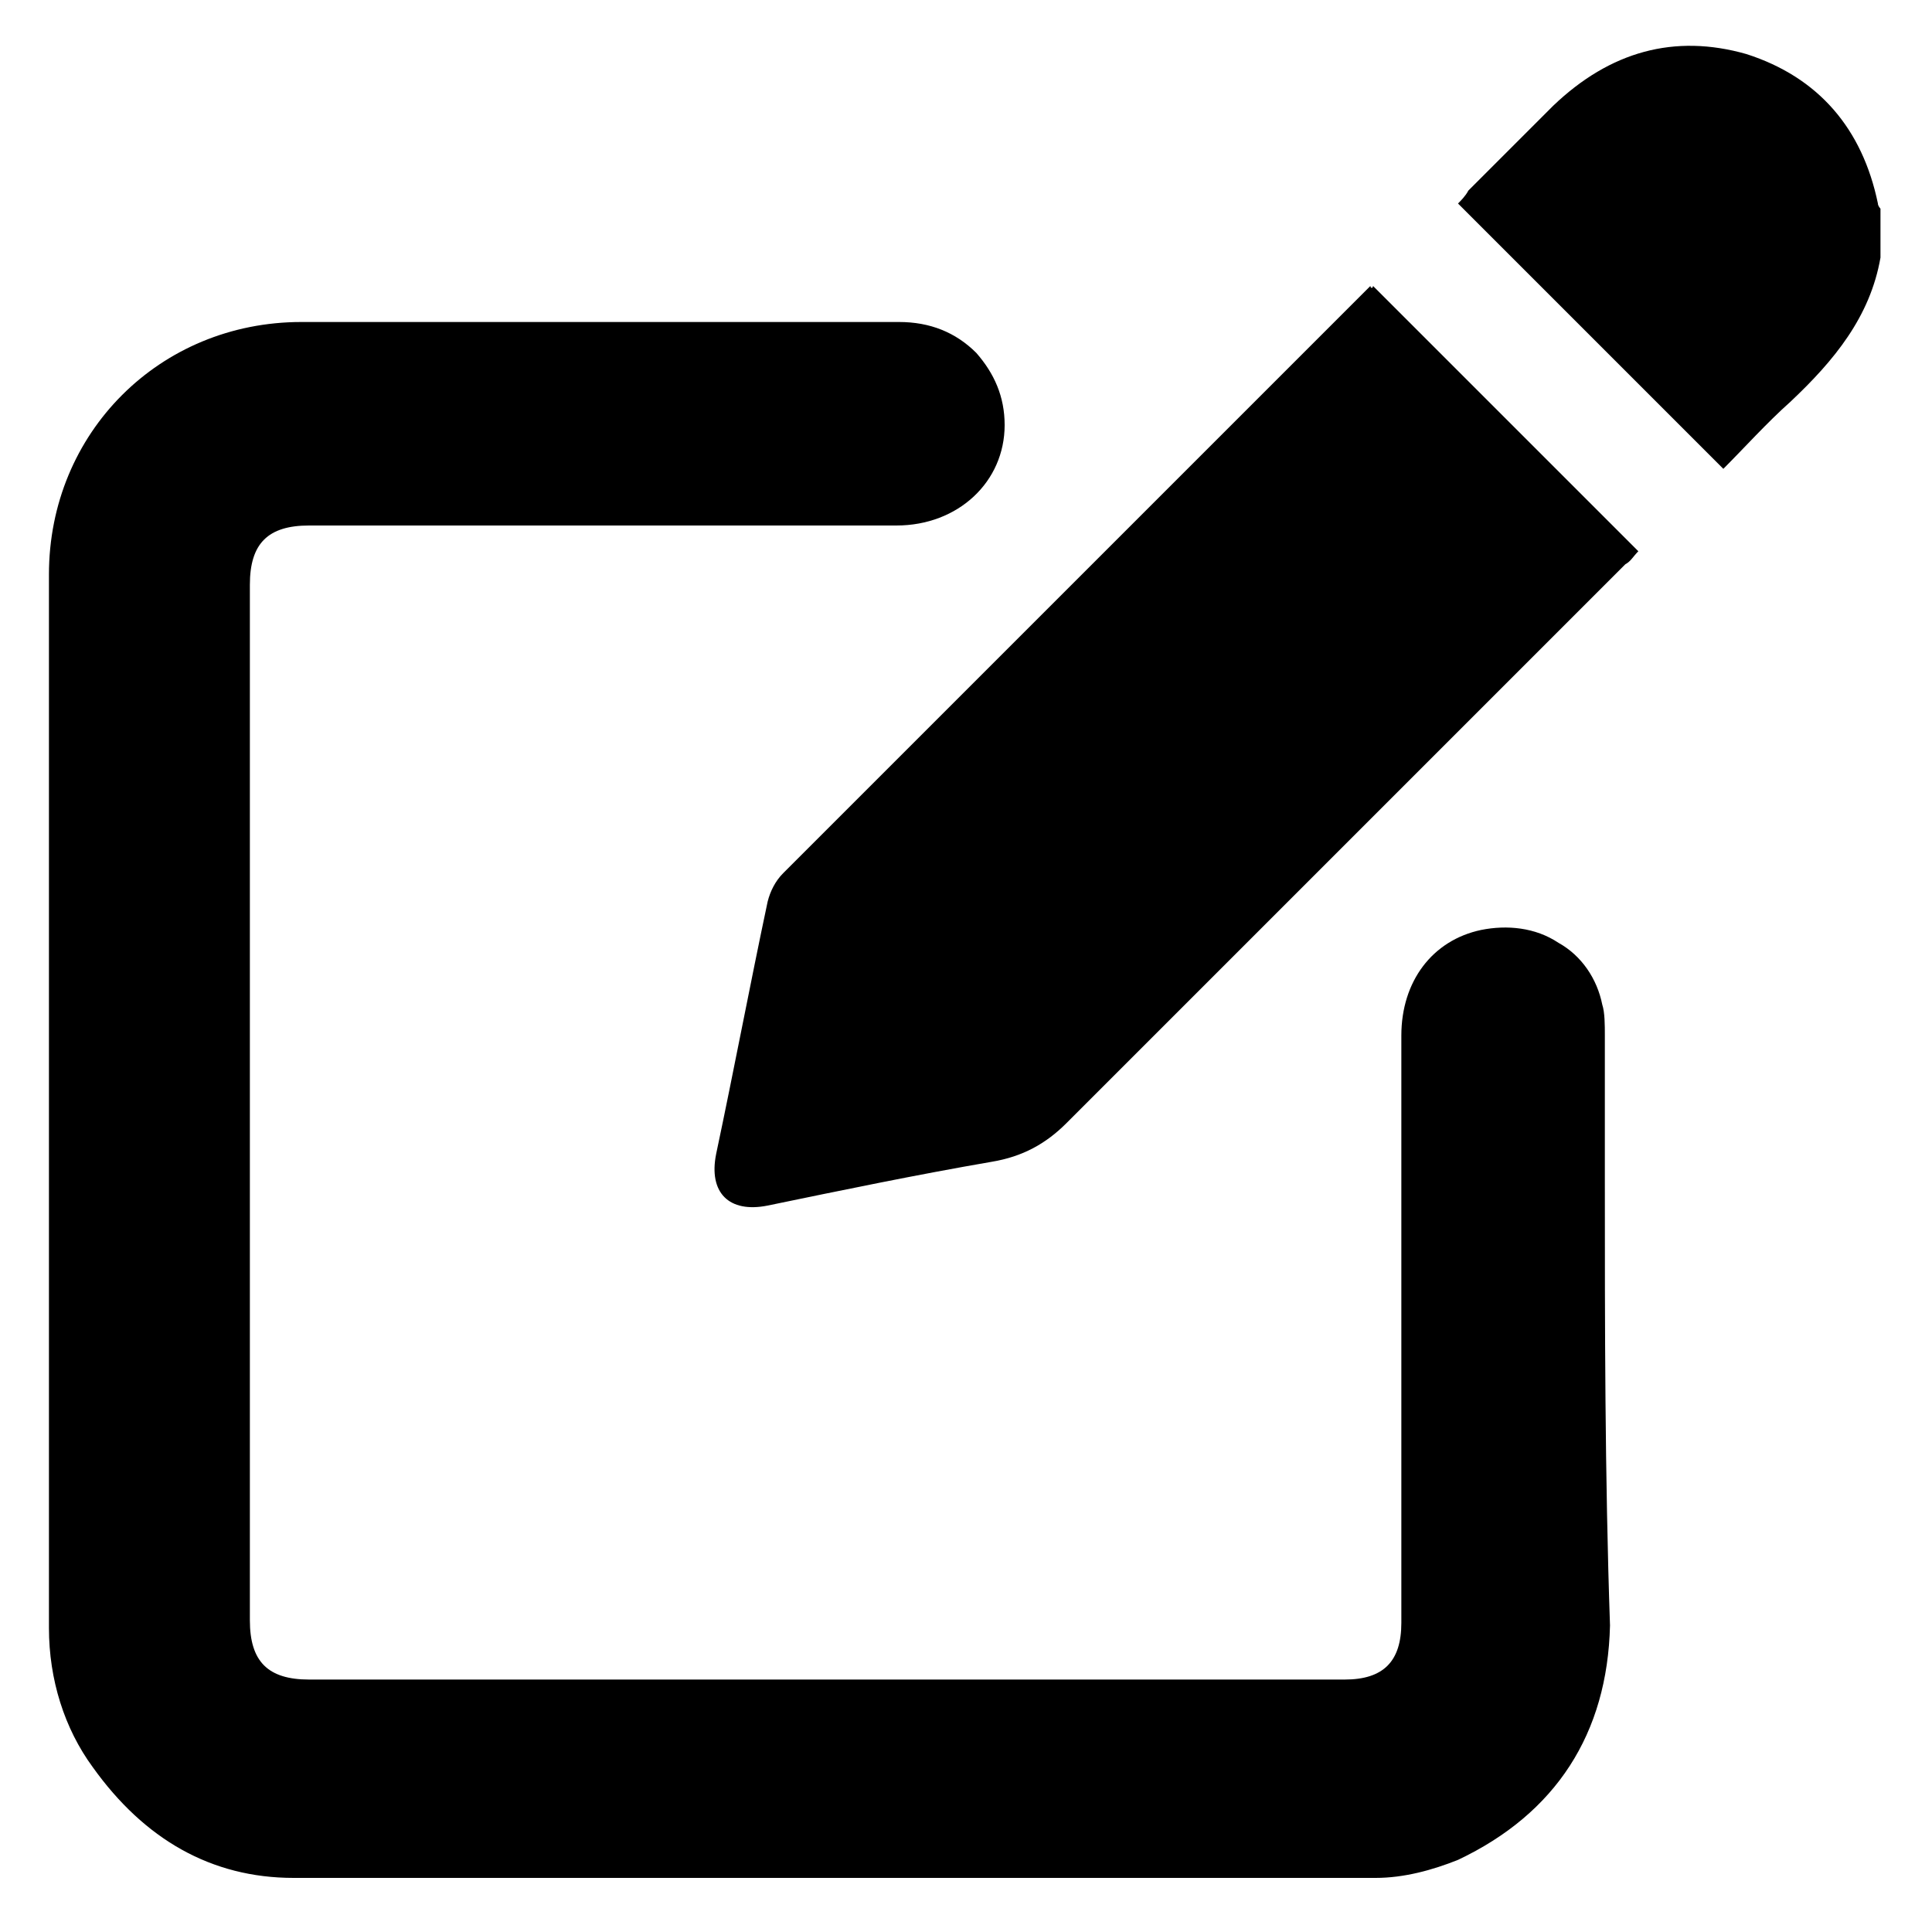
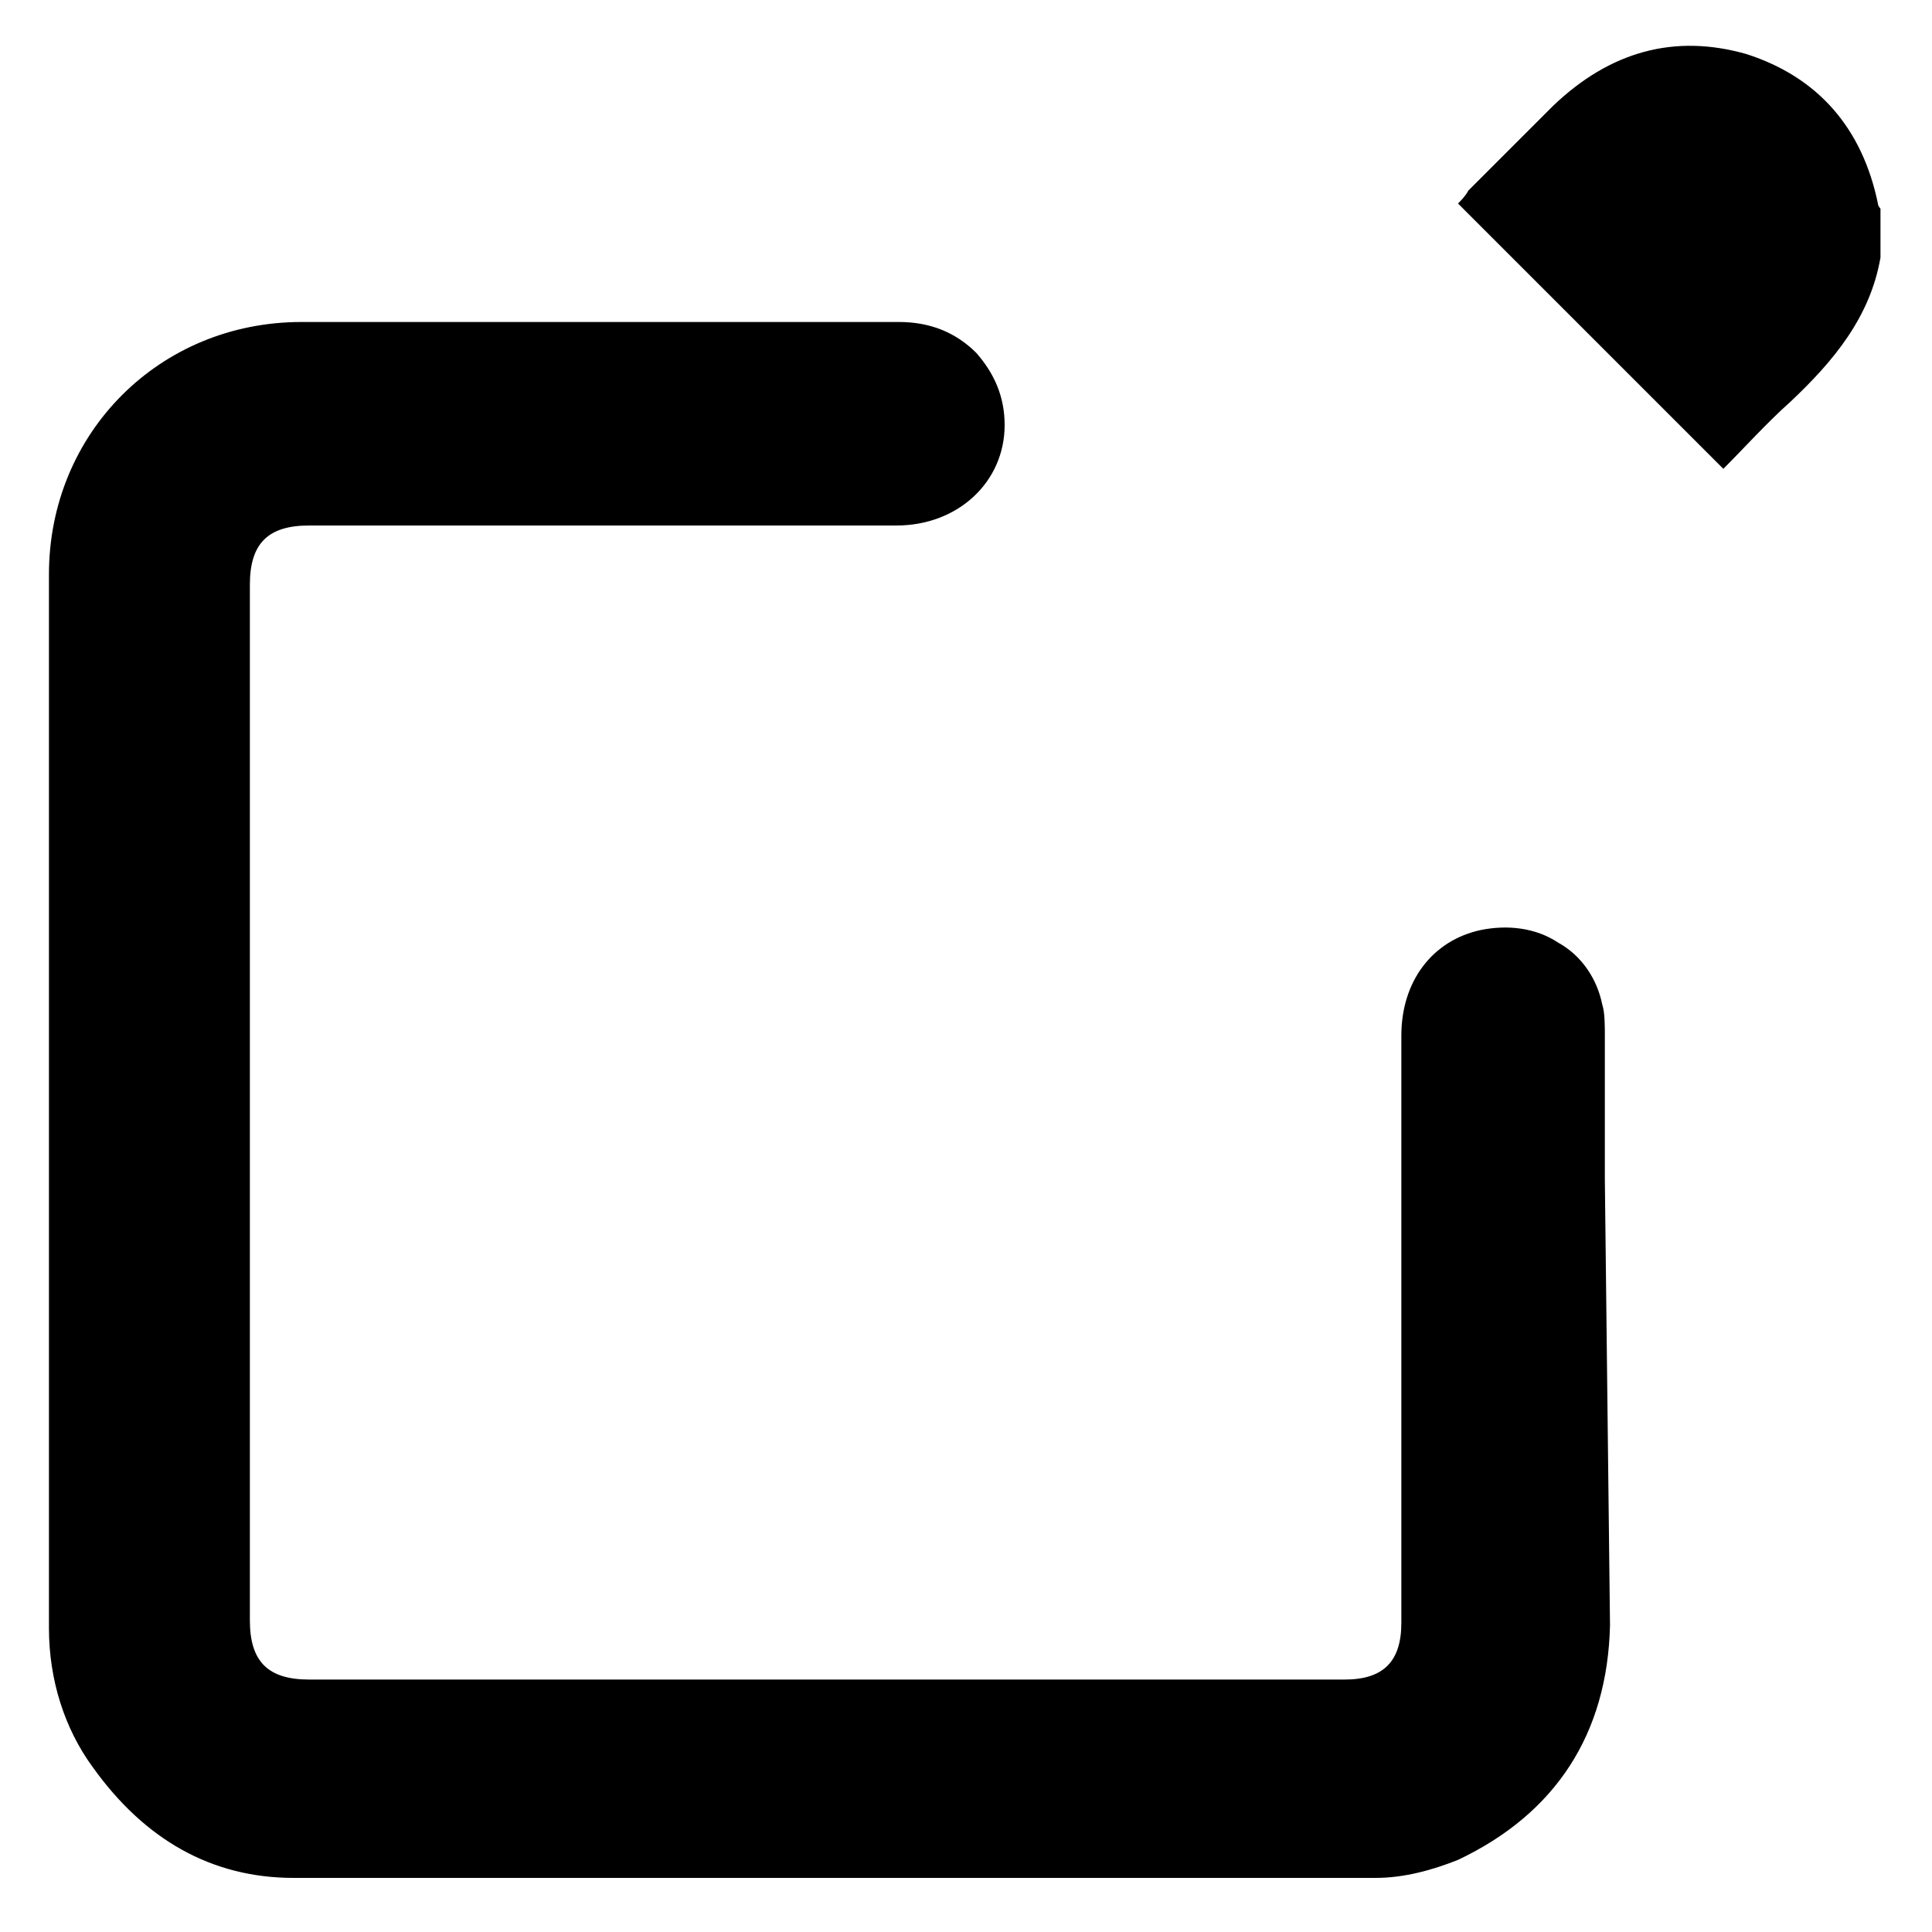
<svg xmlns="http://www.w3.org/2000/svg" version="1.1" id="Layer_1" x="0px" y="0px" viewBox="0 0 75 75" style="enable-background:new 0 0 75 75;" xml:space="preserve">
  <g>
    <path d="M73,10c-0.4,2.3-1.8,4-3.5,5.6c-0.9,0.8-1.8,1.8-2.6,2.6c-3.4-3.4-6.9-6.9-10.3-10.3c0.1-0.1,0.3-0.3,0.4-0.5   c1.1-1.1,2.2-2.2,3.3-3.3C62.5,2,65,1.3,67.8,2.1C70.6,3,72.3,5,72.9,7.9c0,0.1,0.1,0.2,0.1,0.2C73,8.7,73,9.4,73,10z" />
-     <path d="M62.3,45.8c0-1.9,0-3.8,0-5.6c0-0.4,0-0.9-0.1-1.2c-0.2-1-0.8-1.9-1.7-2.4c-0.9-0.6-2-0.7-3-0.5c-1.9,0.4-3.1,2-3.1,4.1   c0,4.3,0,8.7,0,13c0,3.3,0,6.6,0,9.8c0,1.5-0.7,2.2-2.2,2.2c-12.8,0-25.9,0-40.2,0c-1.6,0-2.3-0.7-2.3-2.3c0-13.4,0-26.8,0-40.2   c0-1.6,0.7-2.3,2.3-2.3l7.1,0c5.2,0,10.5,0,15.7,0c2.4,0,4.2-1.7,4.2-3.9c0-1.1-0.4-2-1.1-2.8c-0.8-0.8-1.8-1.2-3-1.2l-3.6,0   c-6.4,0-13.1,0-19.6,0c-5.5,0-9.8,4.3-9.8,9.8c0,10.5,0,21.1,0,31.4l0,9.5c0,2,0.6,3.9,1.7,5.4c2,2.8,4.6,4.3,7.8,4.3   c0,0,0,0,0.1,0c4.9,0,9.9,0,14.7,0c3.7,0,7.4,0,11,0c5.3,0,10.8,0,16.2,0c1.1,0,2.2-0.3,3.2-0.7c3.8-1.8,5.8-4.9,5.9-9.1   C62.3,57.3,62.3,51.4,62.3,45.8z" />
-     <path d="M53.3,11.1c3.4,3.4,6.9,6.9,10.3,10.3c-0.2,0.2-0.3,0.4-0.5,0.5c-7.2,7.2-14.5,14.5-21.7,21.7c-0.8,0.8-1.7,1.3-2.9,1.5   c-2.9,0.5-5.8,1.1-8.7,1.7c-1.5,0.3-2.3-0.5-2-2c0.7-3.3,1.3-6.5,2-9.8c0.1-0.4,0.3-0.8,0.6-1.1c7.6-7.6,15.2-15.2,22.8-22.8   C53.2,11.2,53.3,11.2,53.3,11.1z" />
+     <path d="M62.3,45.8c0-1.9,0-3.8,0-5.6c0-0.4,0-0.9-0.1-1.2c-0.2-1-0.8-1.9-1.7-2.4c-0.9-0.6-2-0.7-3-0.5c-1.9,0.4-3.1,2-3.1,4.1   c0,4.3,0,8.7,0,13c0,3.3,0,6.6,0,9.8c0,1.5-0.7,2.2-2.2,2.2c-12.8,0-25.9,0-40.2,0c-1.6,0-2.3-0.7-2.3-2.3c0-13.4,0-26.8,0-40.2   c0-1.6,0.7-2.3,2.3-2.3l7.1,0c5.2,0,10.5,0,15.7,0c2.4,0,4.2-1.7,4.2-3.9c0-1.1-0.4-2-1.1-2.8c-0.8-0.8-1.8-1.2-3-1.2l-3.6,0   c-6.4,0-13.1,0-19.6,0c-5.5,0-9.8,4.3-9.8,9.8c0,10.5,0,21.1,0,31.4l0,9.5c0,2,0.6,3.9,1.7,5.4c2,2.8,4.6,4.3,7.8,4.3   c0,0,0,0,0.1,0c4.9,0,9.9,0,14.7,0c3.7,0,7.4,0,11,0c5.3,0,10.8,0,16.2,0c1.1,0,2.2-0.3,3.2-0.7c3.8-1.8,5.8-4.9,5.9-9.1   z" />
  </g>
</svg>